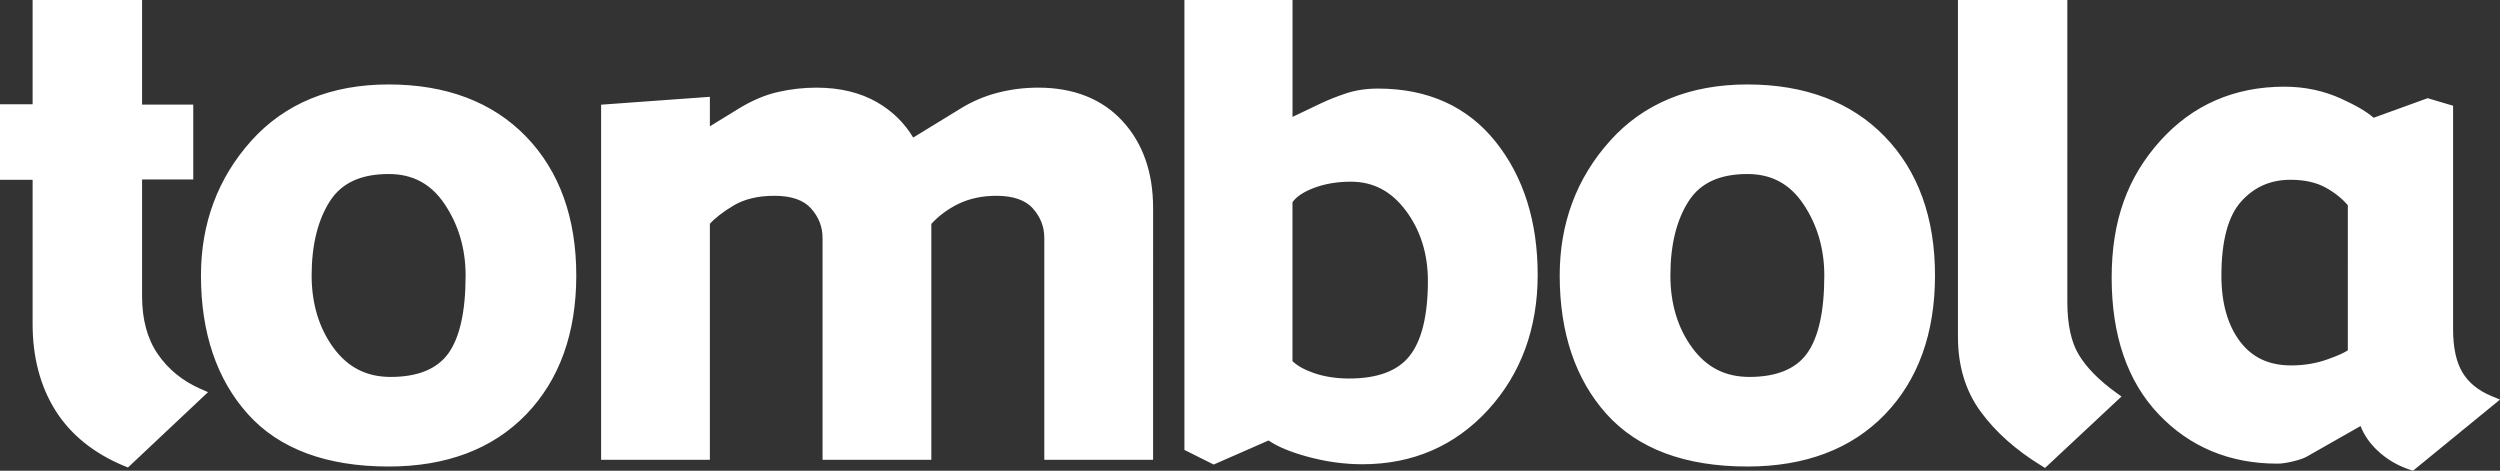
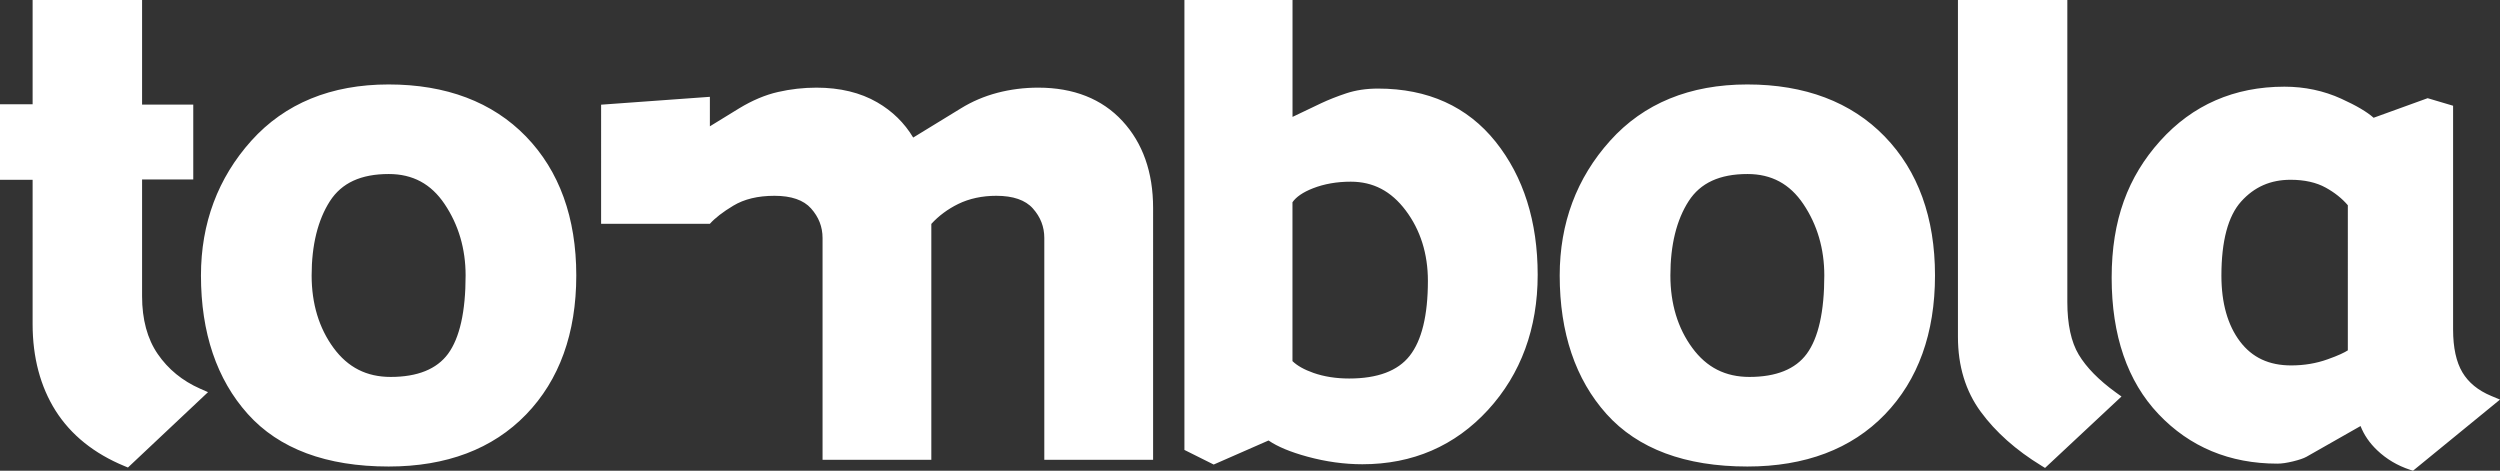
<svg xmlns="http://www.w3.org/2000/svg" role="graphics-symbol" aria-label="tombola logo" viewBox="0 0 1338.33 251.99">
  <rect x="0" y="0" width="1338.33" height="251.99" fill="#333333" stroke="none" />
-   <path class="_tombola-logo" fill="#fff" d="M68.49,250.27l-1.84-.76c-16.29-6.71-28.69-16.7-36.9-29.66-8.14-12.91-12.29-28.52-12.29-46.34V96.24H0V55.81H17.46V0h58.6V56h27.4v40.08h-27.4v62.52c0,12.37,2.8,22.79,8.36,30.88,5.57,8.13,13.2,14.39,22.67,18.57l4.27,1.88-42.86,40.34Zm139.56-.53c-33.29,0-58.66-9.46-75.38-28.09-16.65-18.55-25.09-43.51-25.09-74.19,0-27.93,9.08-52.19,26.95-72.11,18-20.01,42.73-30.14,73.51-30.14s55.57,9.36,73.51,27.82c17.88,18.45,26.95,43.51,26.95,74.43s-9.04,56.01-26.88,74.44c-17.87,18.47-42.63,27.84-73.58,27.84Zm.07-156.58c-14.9,0-25.19,4.74-31.5,14.52-6.47,10.08-9.79,23.47-9.79,39.78,0,15.15,3.96,28.19,11.74,38.79,7.68,10.45,17.69,15.53,30.59,15.53,14.32,0,24.64-4.17,30.69-12.36,6.24-8.51,9.41-22.6,9.41-41.96,0-14.26-3.78-27.11-11.23-38.2-7.27-10.83-17.06-16.1-29.91-16.1Zm409.18,152.99h-58.25V127.42c0-6.01-2-11.19-6.14-15.85-3.99-4.48-10.57-6.75-19.55-6.75-7.58,0-14.46,1.47-20.41,4.38-5.63,2.77-10.44,6.35-14.38,10.67v126.29h-58.23V127.42c0-6.01-2.03-11.19-6.17-15.85-3.99-4.48-10.56-6.75-19.54-6.75s-16.2,1.77-22.07,5.29c-5.57,3.34-9.78,6.61-12.54,9.7v126.34h-58.23V56.04l58.23-4.21v15.79l15.7-9.64c7-4.25,14-7.21,20.8-8.74,6.71-1.54,13.62-2.32,20.55-2.32,12.59,0,23.55,2.65,32.54,7.87,8.09,4.68,14.55,11,19.25,18.85l25.57-15.65c5.95-3.67,12.51-6.47,19.5-8.31,6.96-1.82,14.33-2.76,21.85-2.76,18.97,0,34.14,6.01,45.09,17.86,10.9,11.8,16.42,27.46,16.42,46.53V246.15Zm32.43,2.53l-15.67-7.82V0h57.87V62.58l15.31-7.31c3.99-1.87,8.48-3.66,13.39-5.29,5.08-1.7,10.82-2.56,17.08-2.56,26.68,0,47.85,9.58,62.96,28.48,14.92,18.7,22.5,42.65,22.5,71.23s-8.94,53.08-26.58,72.31c-17.72,19.31-40.36,29.09-67.28,29.09-9.59,0-19.46-1.35-29.33-4.04-9.14-2.49-16.02-5.35-20.89-8.68l-29.35,12.87Zm42.19-55.35c2.53,2.47,6.33,4.58,11.25,6.31,5.63,1.98,12.07,2.99,19.1,2.99,15.17,0,26.04-4.08,32.35-12.12,6.5-8.23,9.78-21.74,9.78-40.14,0-14.53-4-27.23-11.88-37.71-7.8-10.37-17.4-15.4-29.41-15.4-7.46,0-14.28,1.2-20.28,3.56-5.31,2.09-8.95,4.58-10.93,7.45v85.07Zm243.49,56.41c-33.27,0-58.62-9.46-75.38-28.09-16.64-18.55-25.07-43.51-25.07-74.19,0-27.93,9.05-52.19,26.98-72.11,17.95-20.01,42.68-30.14,73.47-30.14s55.57,9.36,73.5,27.82c17.9,18.45,26.96,43.51,26.96,74.43s-9.03,56.01-26.86,74.44c-17.86,18.47-42.63,27.84-73.6,27.84Zm.09-156.58c-14.9,0-25.21,4.74-31.51,14.52-6.5,10.08-9.78,23.47-9.78,39.78,0,15.15,3.94,28.19,11.74,38.79,7.67,10.45,17.69,15.53,30.59,15.53,14.3,0,24.64-4.17,30.66-12.36,6.26-8.51,9.41-22.6,9.41-41.96,0-14.26-3.75-27.11-11.2-38.2-7.29-10.83-17.08-16.1-29.91-16.1Zm159.27,157.34l-1.99-1.23c-13.53-8.26-24.44-17.96-32.38-28.79-8.15-11.05-12.25-24.54-12.25-40.12V0h58.56V161.69c0,11.95,2.06,21.42,6.09,28.14,4.1,6.86,10.79,13.67,19.88,20.26l3.03,2.17-40.93,38.24Zm197,1.49l-1.61-.51c-6.7-2.21-12.62-5.7-17.61-10.47-4.04-3.84-7.02-8.17-8.87-12.94l-28.94,16.45c-1.57,.87-3.9,1.65-7.21,2.47-3.32,.8-6.04,1.21-8.35,1.21-25.56,0-46.97-8.92-63.65-26.51-16.63-17.51-25.09-42.09-25.09-73.03s8.73-54.06,25.97-73.23c17.31-19.26,39.7-29.03,66.53-29.03,10.79,0,21.02,2.16,30.41,6.44,8.17,3.72,13.85,7.09,17.32,10.2l28.93-10.48,13.62,4.04v119.81c0,9.67,1.68,17.38,4.98,22.91,3.24,5.46,8.41,9.7,15.41,12.62l4.73,1.97-46.56,38.06Zm-65.57-155.75c-10.72,0-19.38,3.81-26.41,11.6-7.03,7.78-10.6,21.15-10.6,39.72,0,14.69,3.37,26.56,9.99,35.29,6.53,8.59,15.47,12.77,27.38,12.77,6.92,0,13.48-1.1,19.49-3.27,5.92-2.09,9.1-3.69,10.82-4.79V109.87c-3.07-3.6-7.05-6.79-11.85-9.43-5.04-2.79-11.4-4.2-18.81-4.2Z" />
+   <path class="_tombola-logo" fill="#fff" d="M68.49,250.27l-1.84-.76c-16.29-6.71-28.69-16.7-36.9-29.66-8.14-12.91-12.29-28.52-12.29-46.34V96.24H0V55.81H17.46V0h58.6V56h27.4v40.08h-27.4v62.52c0,12.37,2.8,22.79,8.36,30.88,5.57,8.13,13.2,14.39,22.67,18.57l4.27,1.88-42.86,40.34Zm139.56-.53c-33.29,0-58.66-9.46-75.38-28.09-16.65-18.55-25.09-43.51-25.09-74.19,0-27.93,9.08-52.19,26.95-72.11,18-20.01,42.73-30.14,73.51-30.14s55.57,9.36,73.51,27.82c17.88,18.45,26.95,43.51,26.95,74.43s-9.04,56.01-26.88,74.44c-17.87,18.47-42.63,27.84-73.58,27.84Zm.07-156.58c-14.9,0-25.19,4.74-31.5,14.52-6.47,10.08-9.79,23.47-9.79,39.78,0,15.15,3.96,28.19,11.74,38.79,7.68,10.45,17.69,15.53,30.59,15.53,14.32,0,24.64-4.17,30.69-12.36,6.24-8.51,9.41-22.6,9.41-41.96,0-14.26-3.78-27.11-11.23-38.2-7.27-10.83-17.06-16.1-29.91-16.1Zm409.18,152.99h-58.25V127.42c0-6.01-2-11.19-6.14-15.85-3.99-4.48-10.57-6.75-19.55-6.75-7.58,0-14.46,1.47-20.41,4.38-5.63,2.77-10.44,6.35-14.38,10.67v126.29h-58.23V127.42c0-6.01-2.03-11.19-6.17-15.85-3.99-4.48-10.56-6.75-19.54-6.75s-16.2,1.77-22.07,5.29c-5.57,3.34-9.78,6.61-12.54,9.7h-58.23V56.04l58.23-4.21v15.79l15.7-9.64c7-4.25,14-7.21,20.8-8.74,6.71-1.54,13.62-2.32,20.55-2.32,12.59,0,23.55,2.65,32.54,7.87,8.09,4.68,14.55,11,19.25,18.85l25.57-15.65c5.95-3.67,12.51-6.47,19.5-8.31,6.96-1.82,14.33-2.76,21.85-2.76,18.97,0,34.14,6.01,45.09,17.86,10.9,11.8,16.42,27.46,16.42,46.53V246.15Zm32.43,2.53l-15.67-7.82V0h57.87V62.58l15.31-7.31c3.99-1.87,8.48-3.66,13.39-5.29,5.08-1.7,10.82-2.56,17.08-2.56,26.68,0,47.85,9.58,62.96,28.48,14.92,18.7,22.5,42.65,22.5,71.23s-8.94,53.08-26.58,72.31c-17.72,19.31-40.36,29.09-67.28,29.09-9.59,0-19.46-1.35-29.33-4.04-9.14-2.49-16.02-5.35-20.89-8.68l-29.35,12.87Zm42.19-55.35c2.53,2.47,6.33,4.58,11.25,6.31,5.63,1.98,12.07,2.99,19.1,2.99,15.17,0,26.04-4.08,32.35-12.12,6.5-8.23,9.78-21.74,9.78-40.14,0-14.53-4-27.23-11.88-37.71-7.8-10.37-17.4-15.4-29.41-15.4-7.46,0-14.28,1.2-20.28,3.56-5.31,2.09-8.95,4.58-10.93,7.45v85.07Zm243.49,56.41c-33.27,0-58.62-9.46-75.38-28.09-16.64-18.55-25.07-43.51-25.07-74.19,0-27.93,9.05-52.19,26.98-72.11,17.95-20.01,42.68-30.14,73.47-30.14s55.57,9.36,73.5,27.82c17.9,18.45,26.96,43.51,26.96,74.43s-9.03,56.01-26.86,74.44c-17.86,18.47-42.63,27.84-73.6,27.84Zm.09-156.58c-14.9,0-25.21,4.74-31.51,14.52-6.5,10.08-9.78,23.47-9.78,39.78,0,15.15,3.94,28.19,11.74,38.79,7.67,10.45,17.69,15.53,30.59,15.53,14.3,0,24.64-4.17,30.66-12.36,6.26-8.51,9.41-22.6,9.41-41.96,0-14.26-3.75-27.11-11.2-38.2-7.29-10.83-17.08-16.1-29.91-16.1Zm159.27,157.34l-1.99-1.23c-13.53-8.26-24.44-17.96-32.38-28.79-8.15-11.05-12.25-24.54-12.25-40.12V0h58.56V161.69c0,11.95,2.06,21.42,6.09,28.14,4.1,6.86,10.79,13.67,19.88,20.26l3.03,2.17-40.93,38.24Zm197,1.49l-1.61-.51c-6.7-2.21-12.62-5.7-17.61-10.47-4.04-3.84-7.02-8.17-8.87-12.94l-28.94,16.45c-1.57,.87-3.9,1.65-7.21,2.47-3.32,.8-6.04,1.21-8.35,1.21-25.56,0-46.97-8.92-63.65-26.51-16.63-17.51-25.09-42.09-25.09-73.03s8.73-54.06,25.97-73.23c17.31-19.26,39.7-29.03,66.53-29.03,10.79,0,21.02,2.16,30.41,6.44,8.17,3.72,13.85,7.09,17.32,10.2l28.93-10.48,13.62,4.04v119.81c0,9.67,1.68,17.38,4.98,22.91,3.24,5.46,8.41,9.7,15.41,12.62l4.73,1.97-46.56,38.06Zm-65.57-155.75c-10.72,0-19.38,3.81-26.41,11.6-7.03,7.78-10.6,21.15-10.6,39.72,0,14.69,3.37,26.56,9.99,35.29,6.53,8.59,15.47,12.77,27.38,12.77,6.92,0,13.48-1.1,19.49-3.27,5.92-2.09,9.1-3.69,10.82-4.79V109.87c-3.07-3.6-7.05-6.79-11.85-9.43-5.04-2.79-11.4-4.2-18.81-4.2Z" />
</svg>